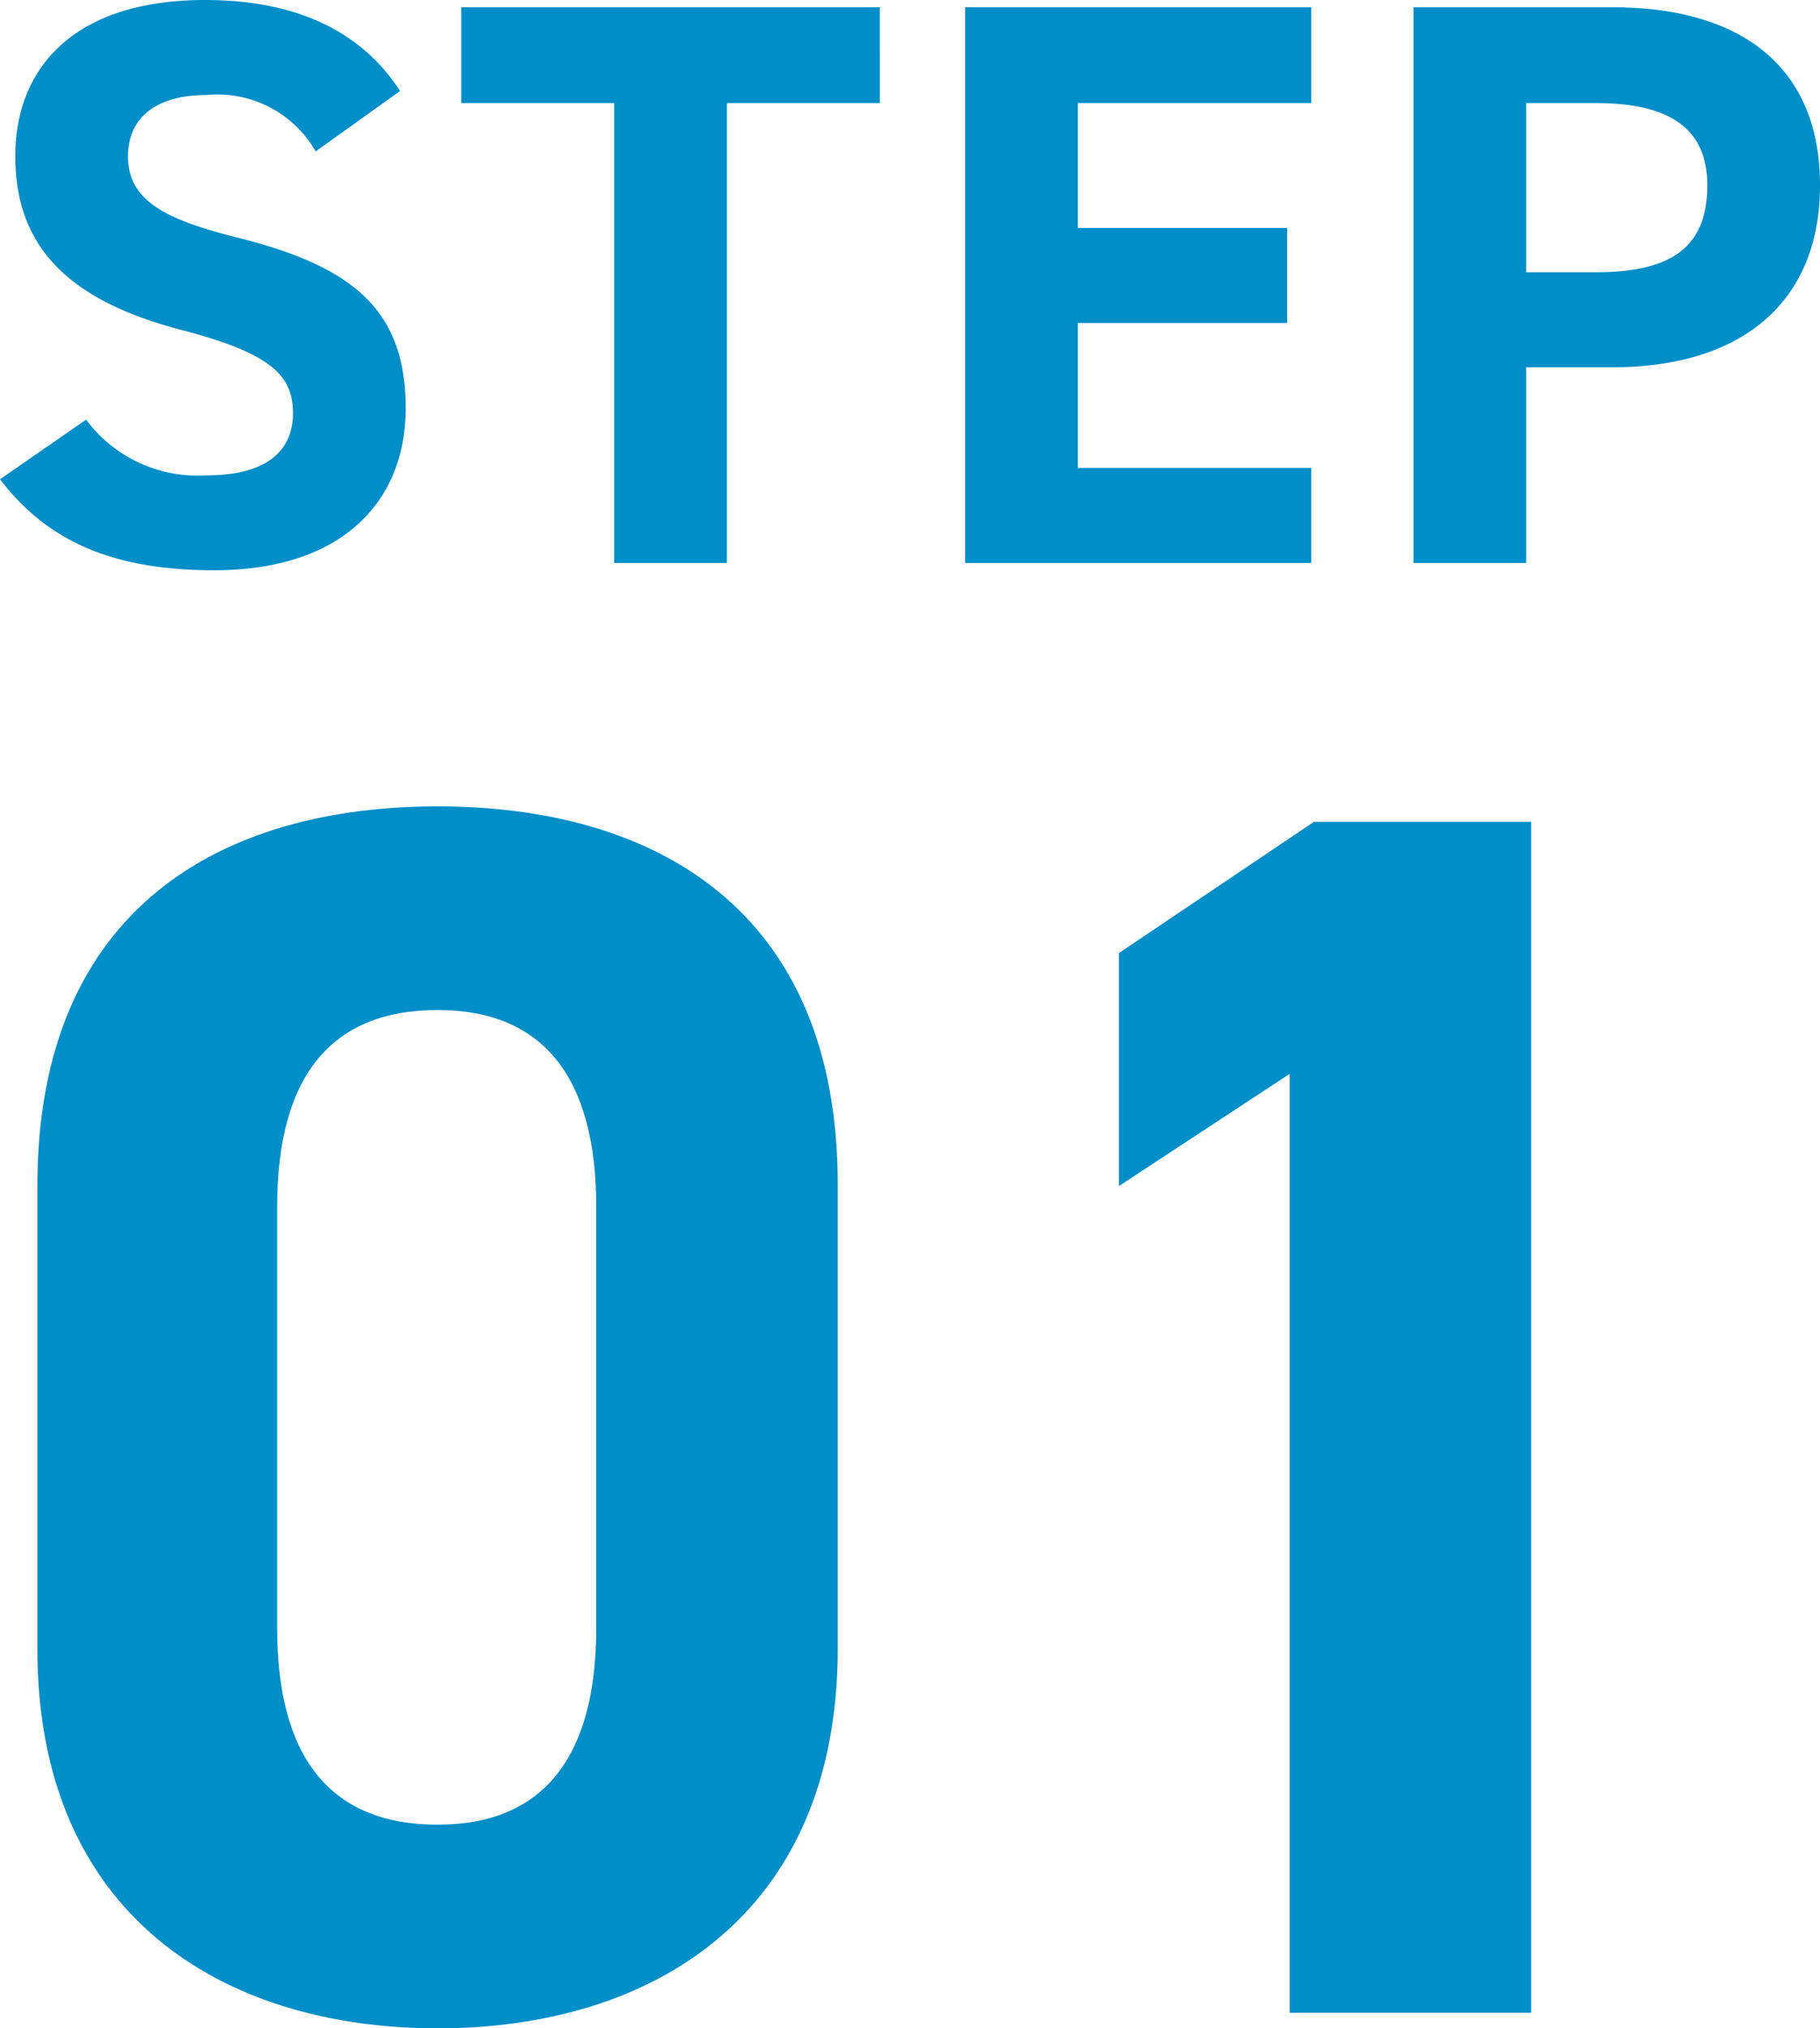
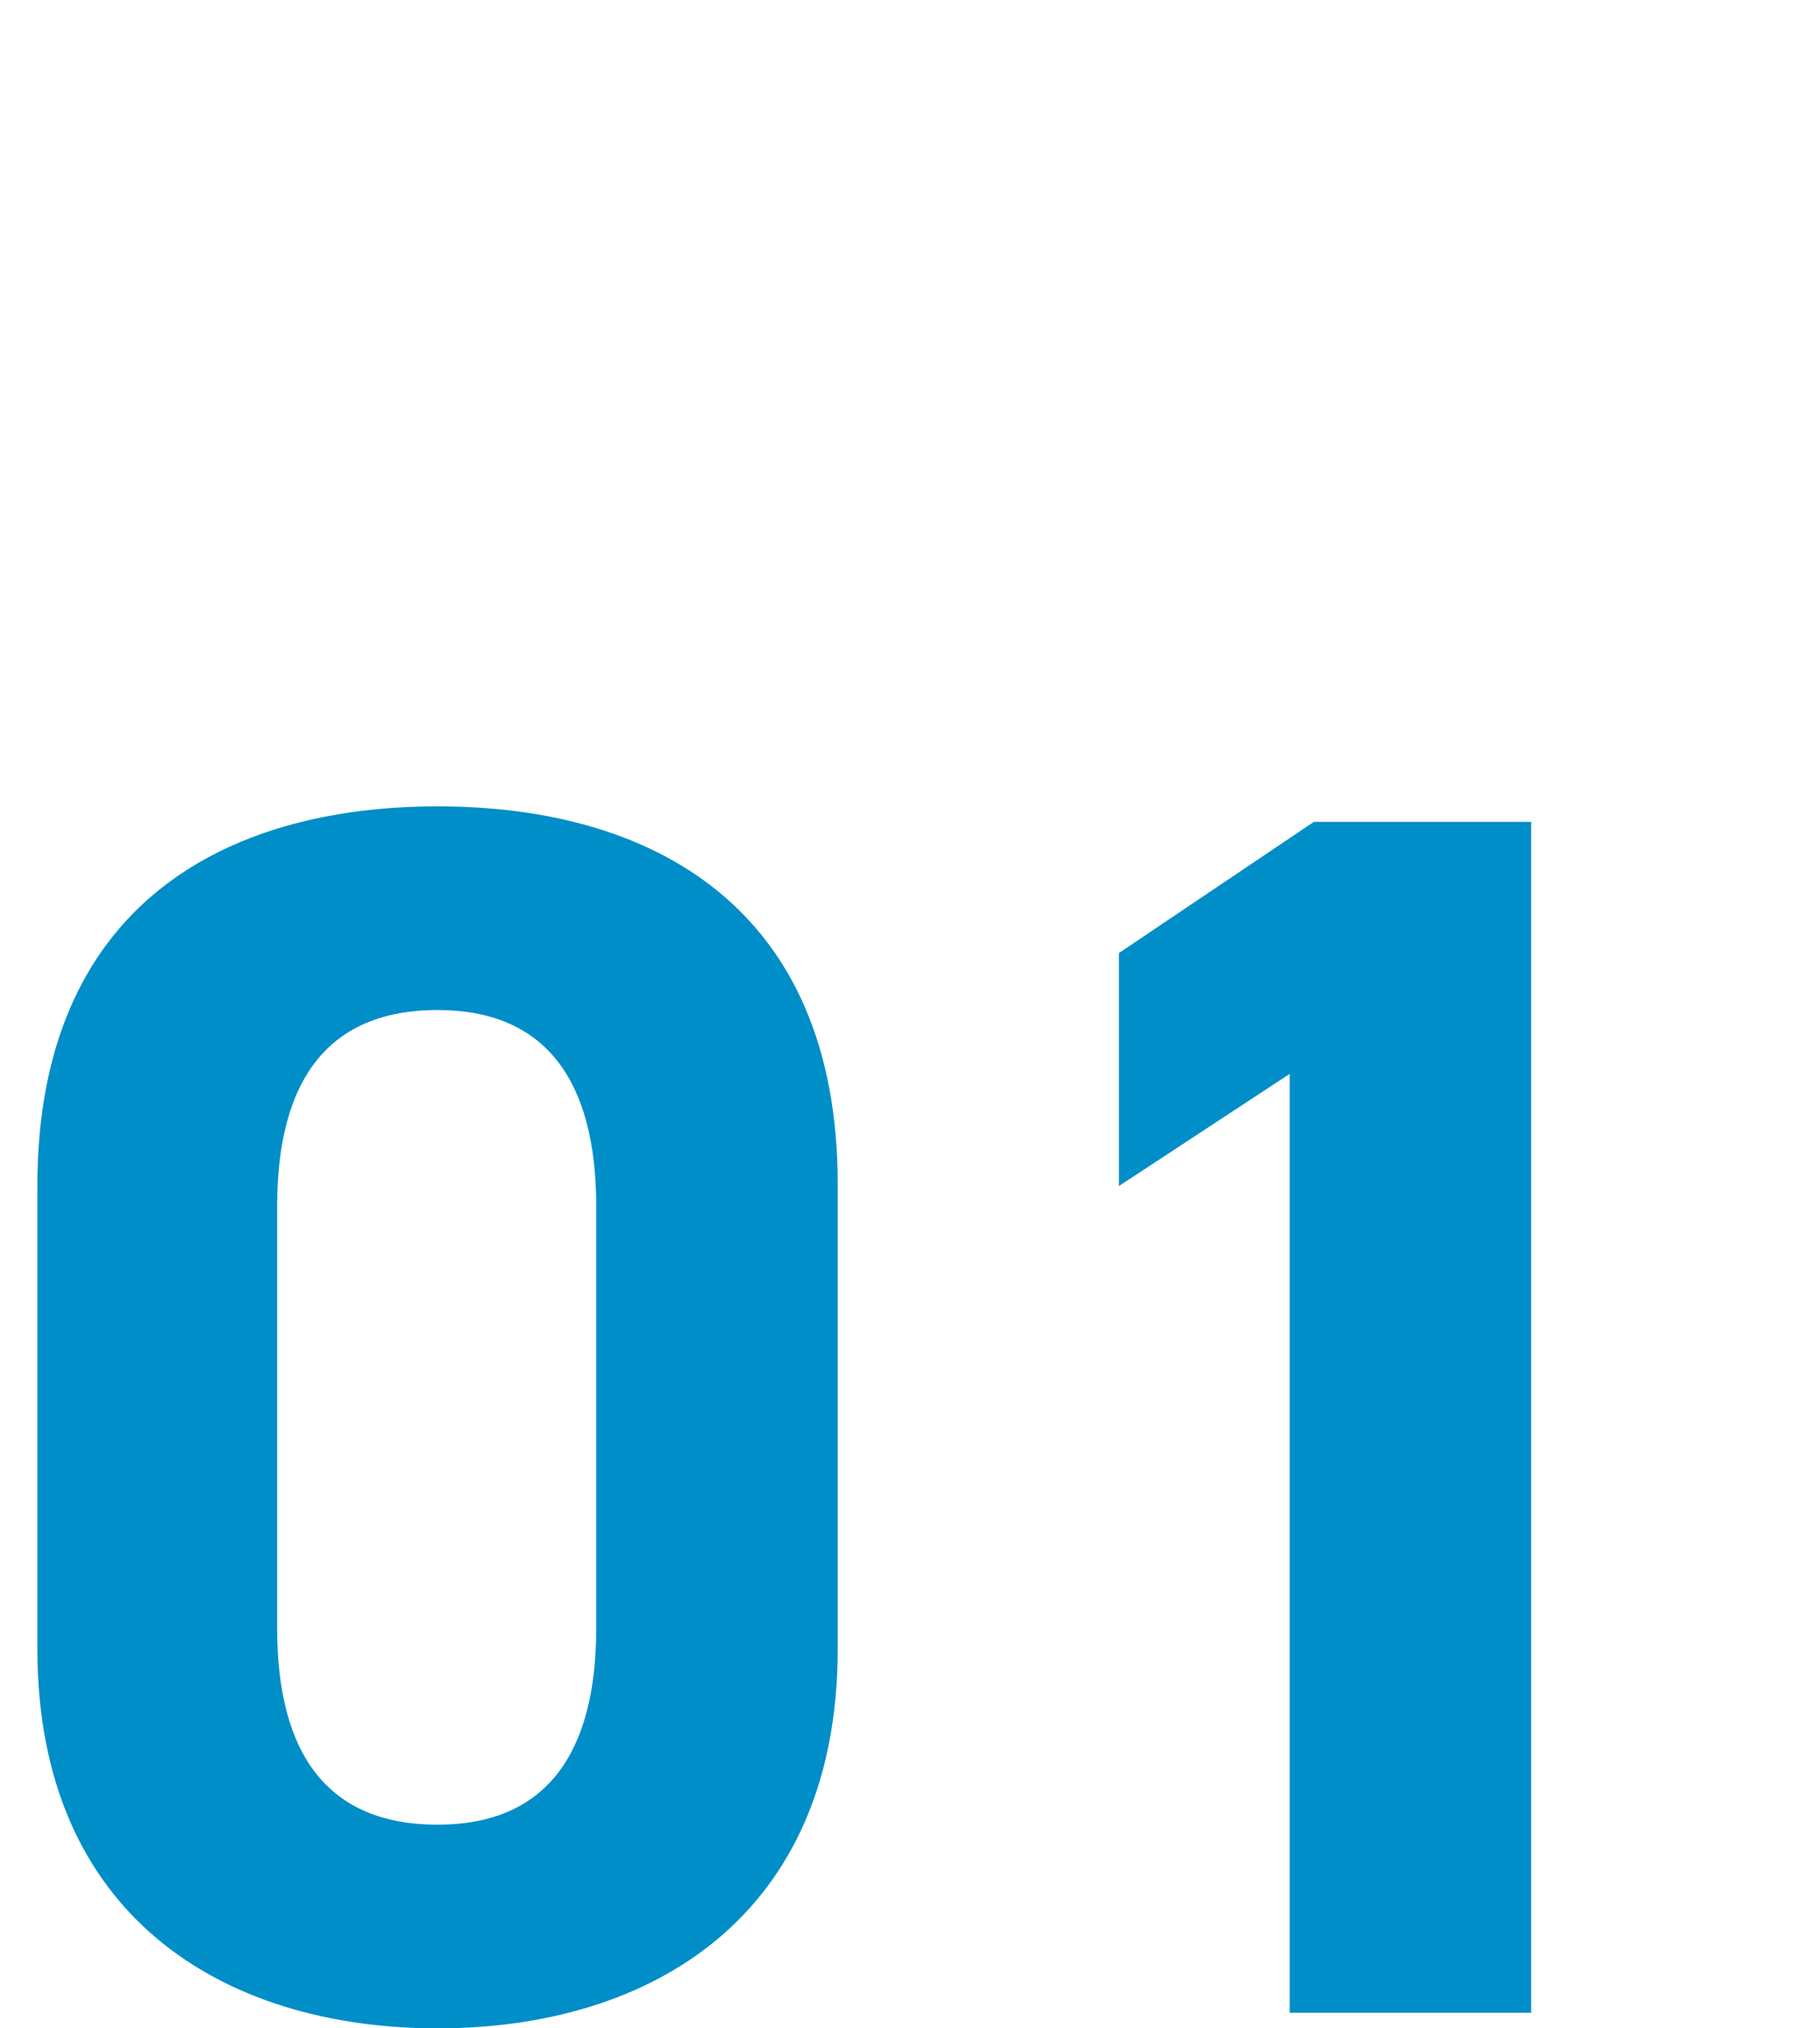
<svg xmlns="http://www.w3.org/2000/svg" width="79.135" height="88.14" viewBox="0 0 79.135 88.14">
  <g transform="translate(336.775 -8742.535)">
-     <path d="M18.62-20.51c-1.715-2.66-4.62-3.955-8.47-3.955-5.74,0-8.26,2.975-8.26,6.79,0,3.99,2.38,6.265,7.14,7.525,3.92,1.015,4.935,1.96,4.935,3.64,0,1.47-.945,2.7-3.745,2.7A6.033,6.033,0,0,1,4.97-6.23L1.225-3.64C3.36-.84,6.3.315,10.535.315c5.67,0,8.33-3.08,8.33-7.035,0-4.27-2.275-6.16-7.315-7.42-3.22-.805-4.76-1.645-4.76-3.535,0-1.645,1.19-2.66,3.4-2.66a4.918,4.918,0,0,1,4.76,2.45Zm2.66-3.64v4.165h6.65V0h4.9V-19.985h6.65V-24.15Zm21.91,0V0H58.24V-4.13H48.09v-6.3h9.1v-4.13h-9.1v-5.425H58.24V-24.15ZM71.33-8.505c5.6,0,9.03-2.8,9.03-7.91,0-5.18-3.465-7.735-9.03-7.735H62.685V0h4.9V-8.505Zm-3.745-4.13v-7.35H70.63c3.395,0,4.83,1.26,4.83,3.57,0,2.59-1.435,3.78-4.83,3.78Z" transform="translate(-338 8767)" fill="#008ec8" />
    <path d="M37.65-36c0-12.075-8.1-16.425-17.4-16.425s-17.4,4.35-17.4,16.5v20.1c0,11.625,8.1,16.5,17.4,16.5s17.4-4.875,17.4-16.5Zm-10.5.975v18.3c0,5.55-2.25,8.55-6.9,8.55-4.725,0-6.975-3-6.975-8.55v-18.3c0-5.55,2.25-8.55,6.975-8.55C24.9-43.575,27.15-40.575,27.15-35.025ZM67.8-51.75H58.35l-8.475,5.7v10.125L57.3-40.8V0H67.8Z" transform="translate(-338 8830)" fill="#008ec8" />
  </g>
</svg>